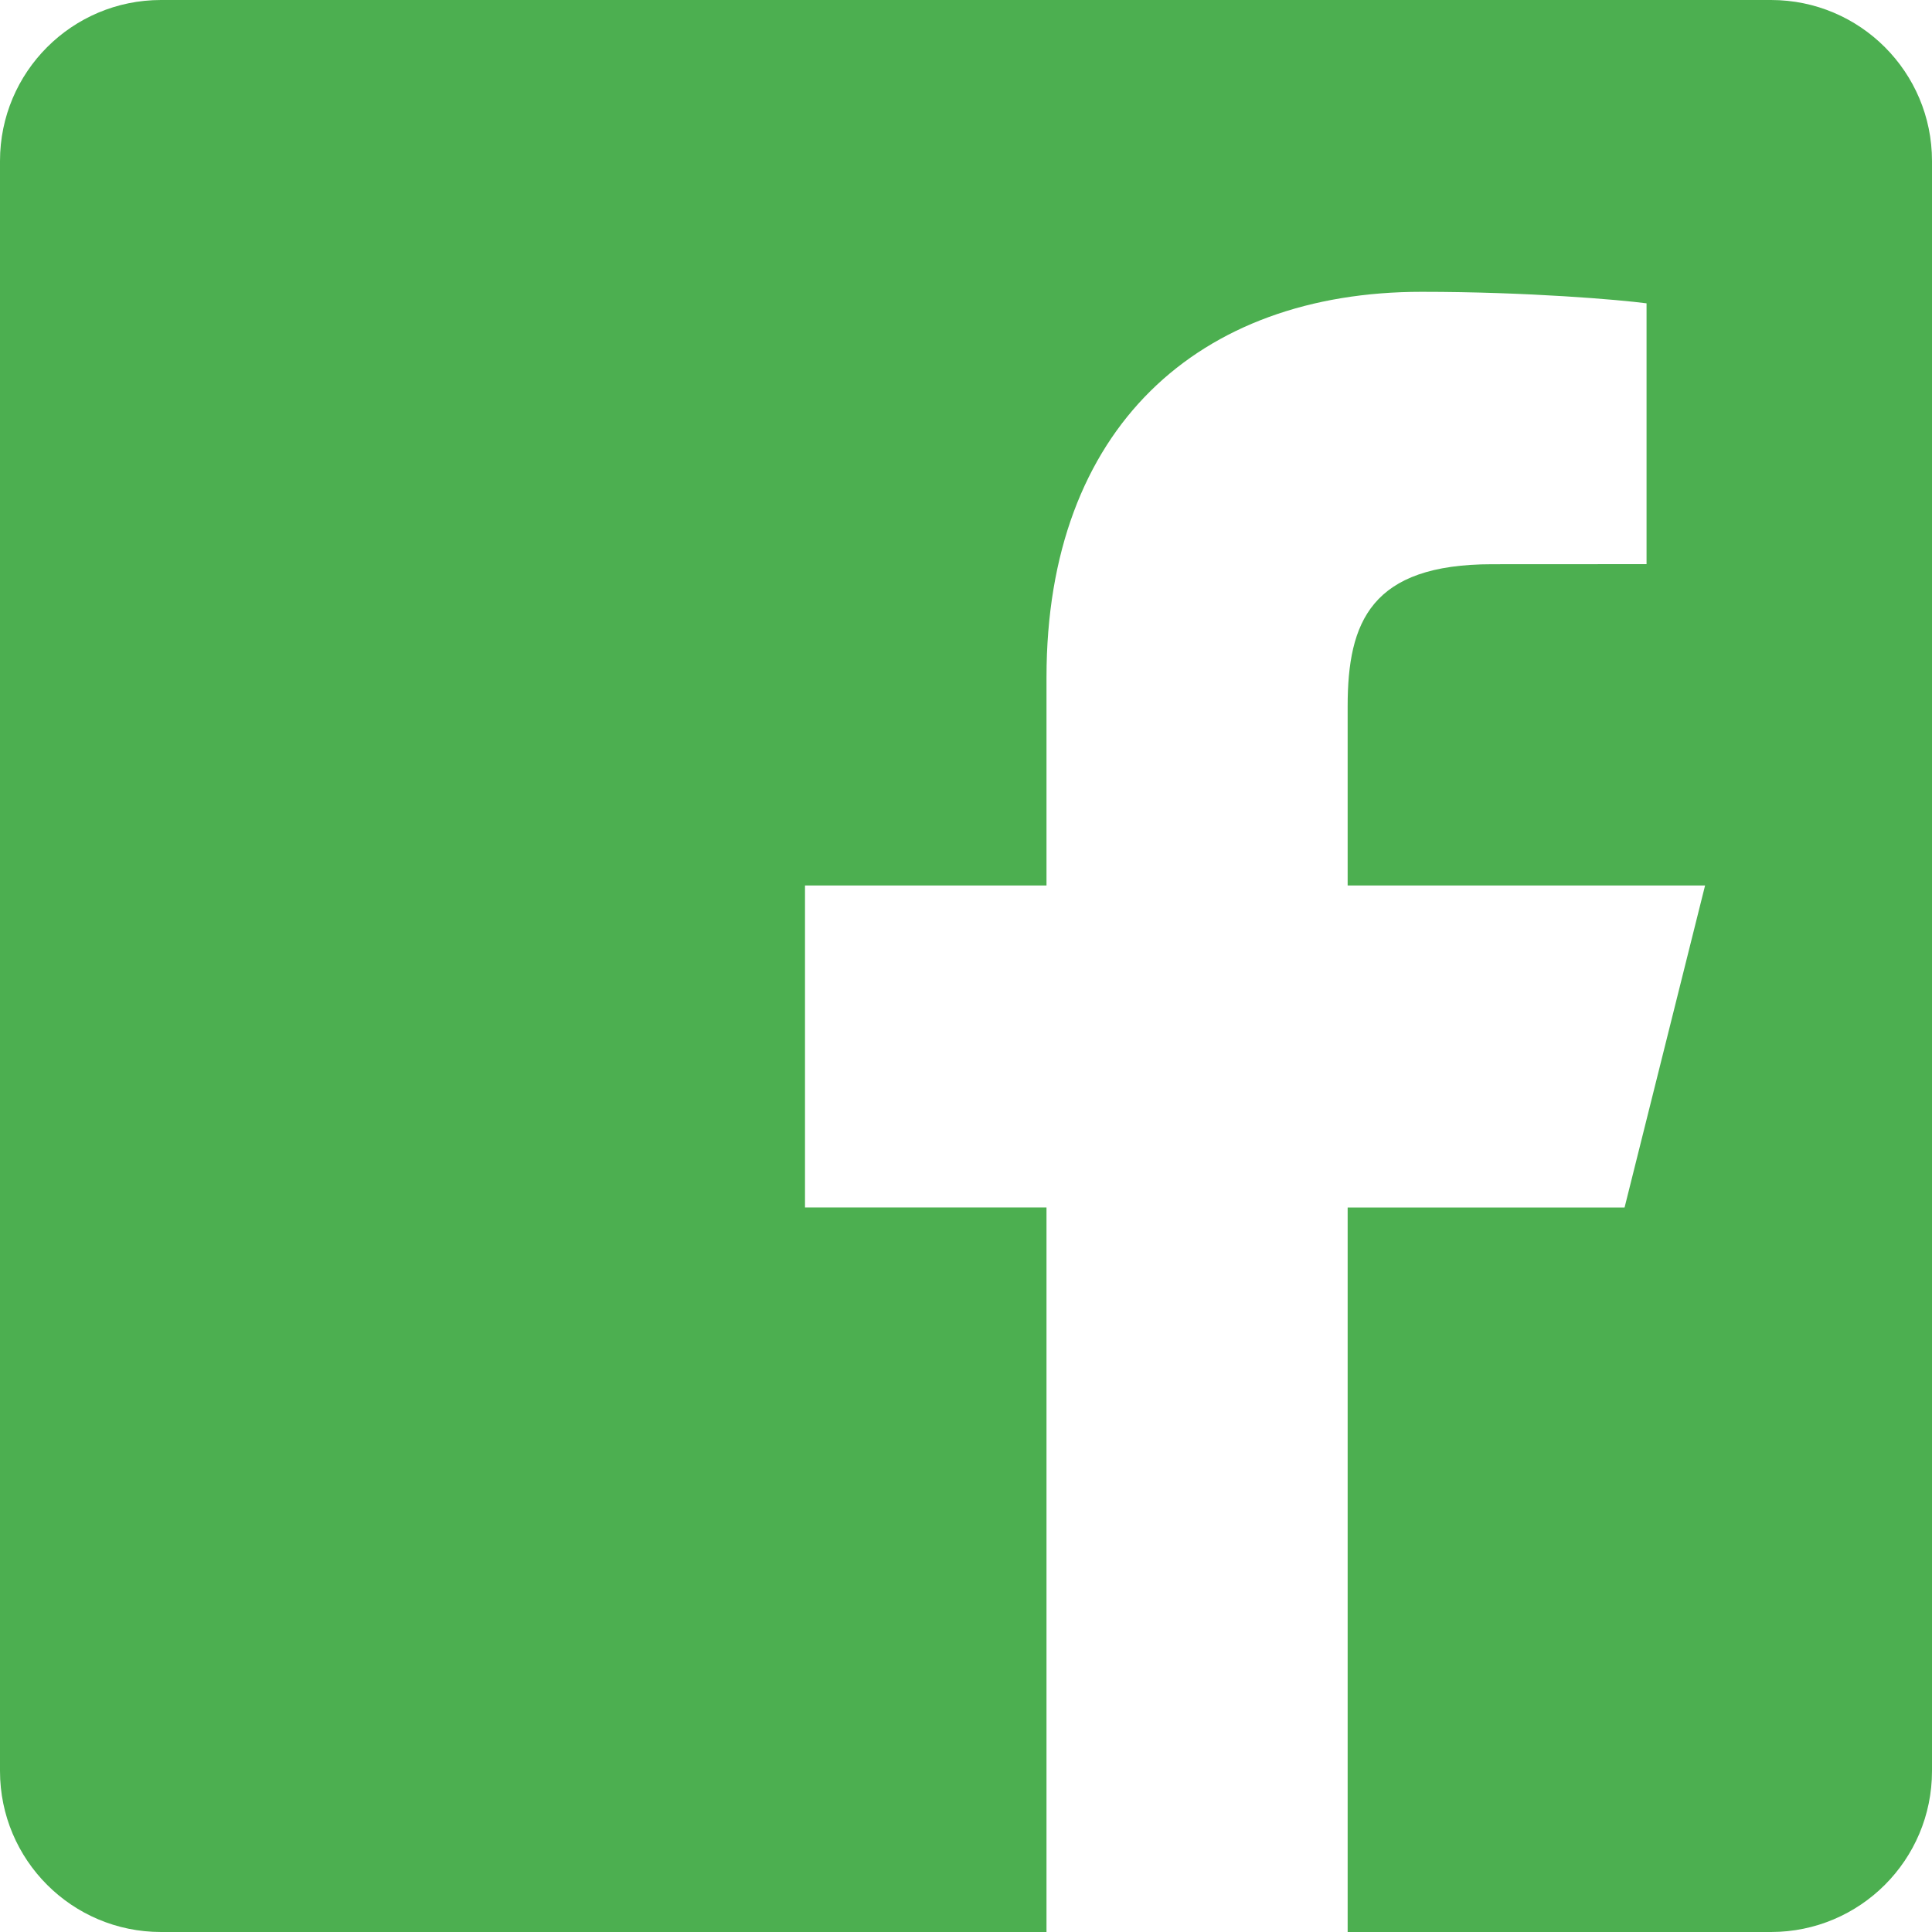
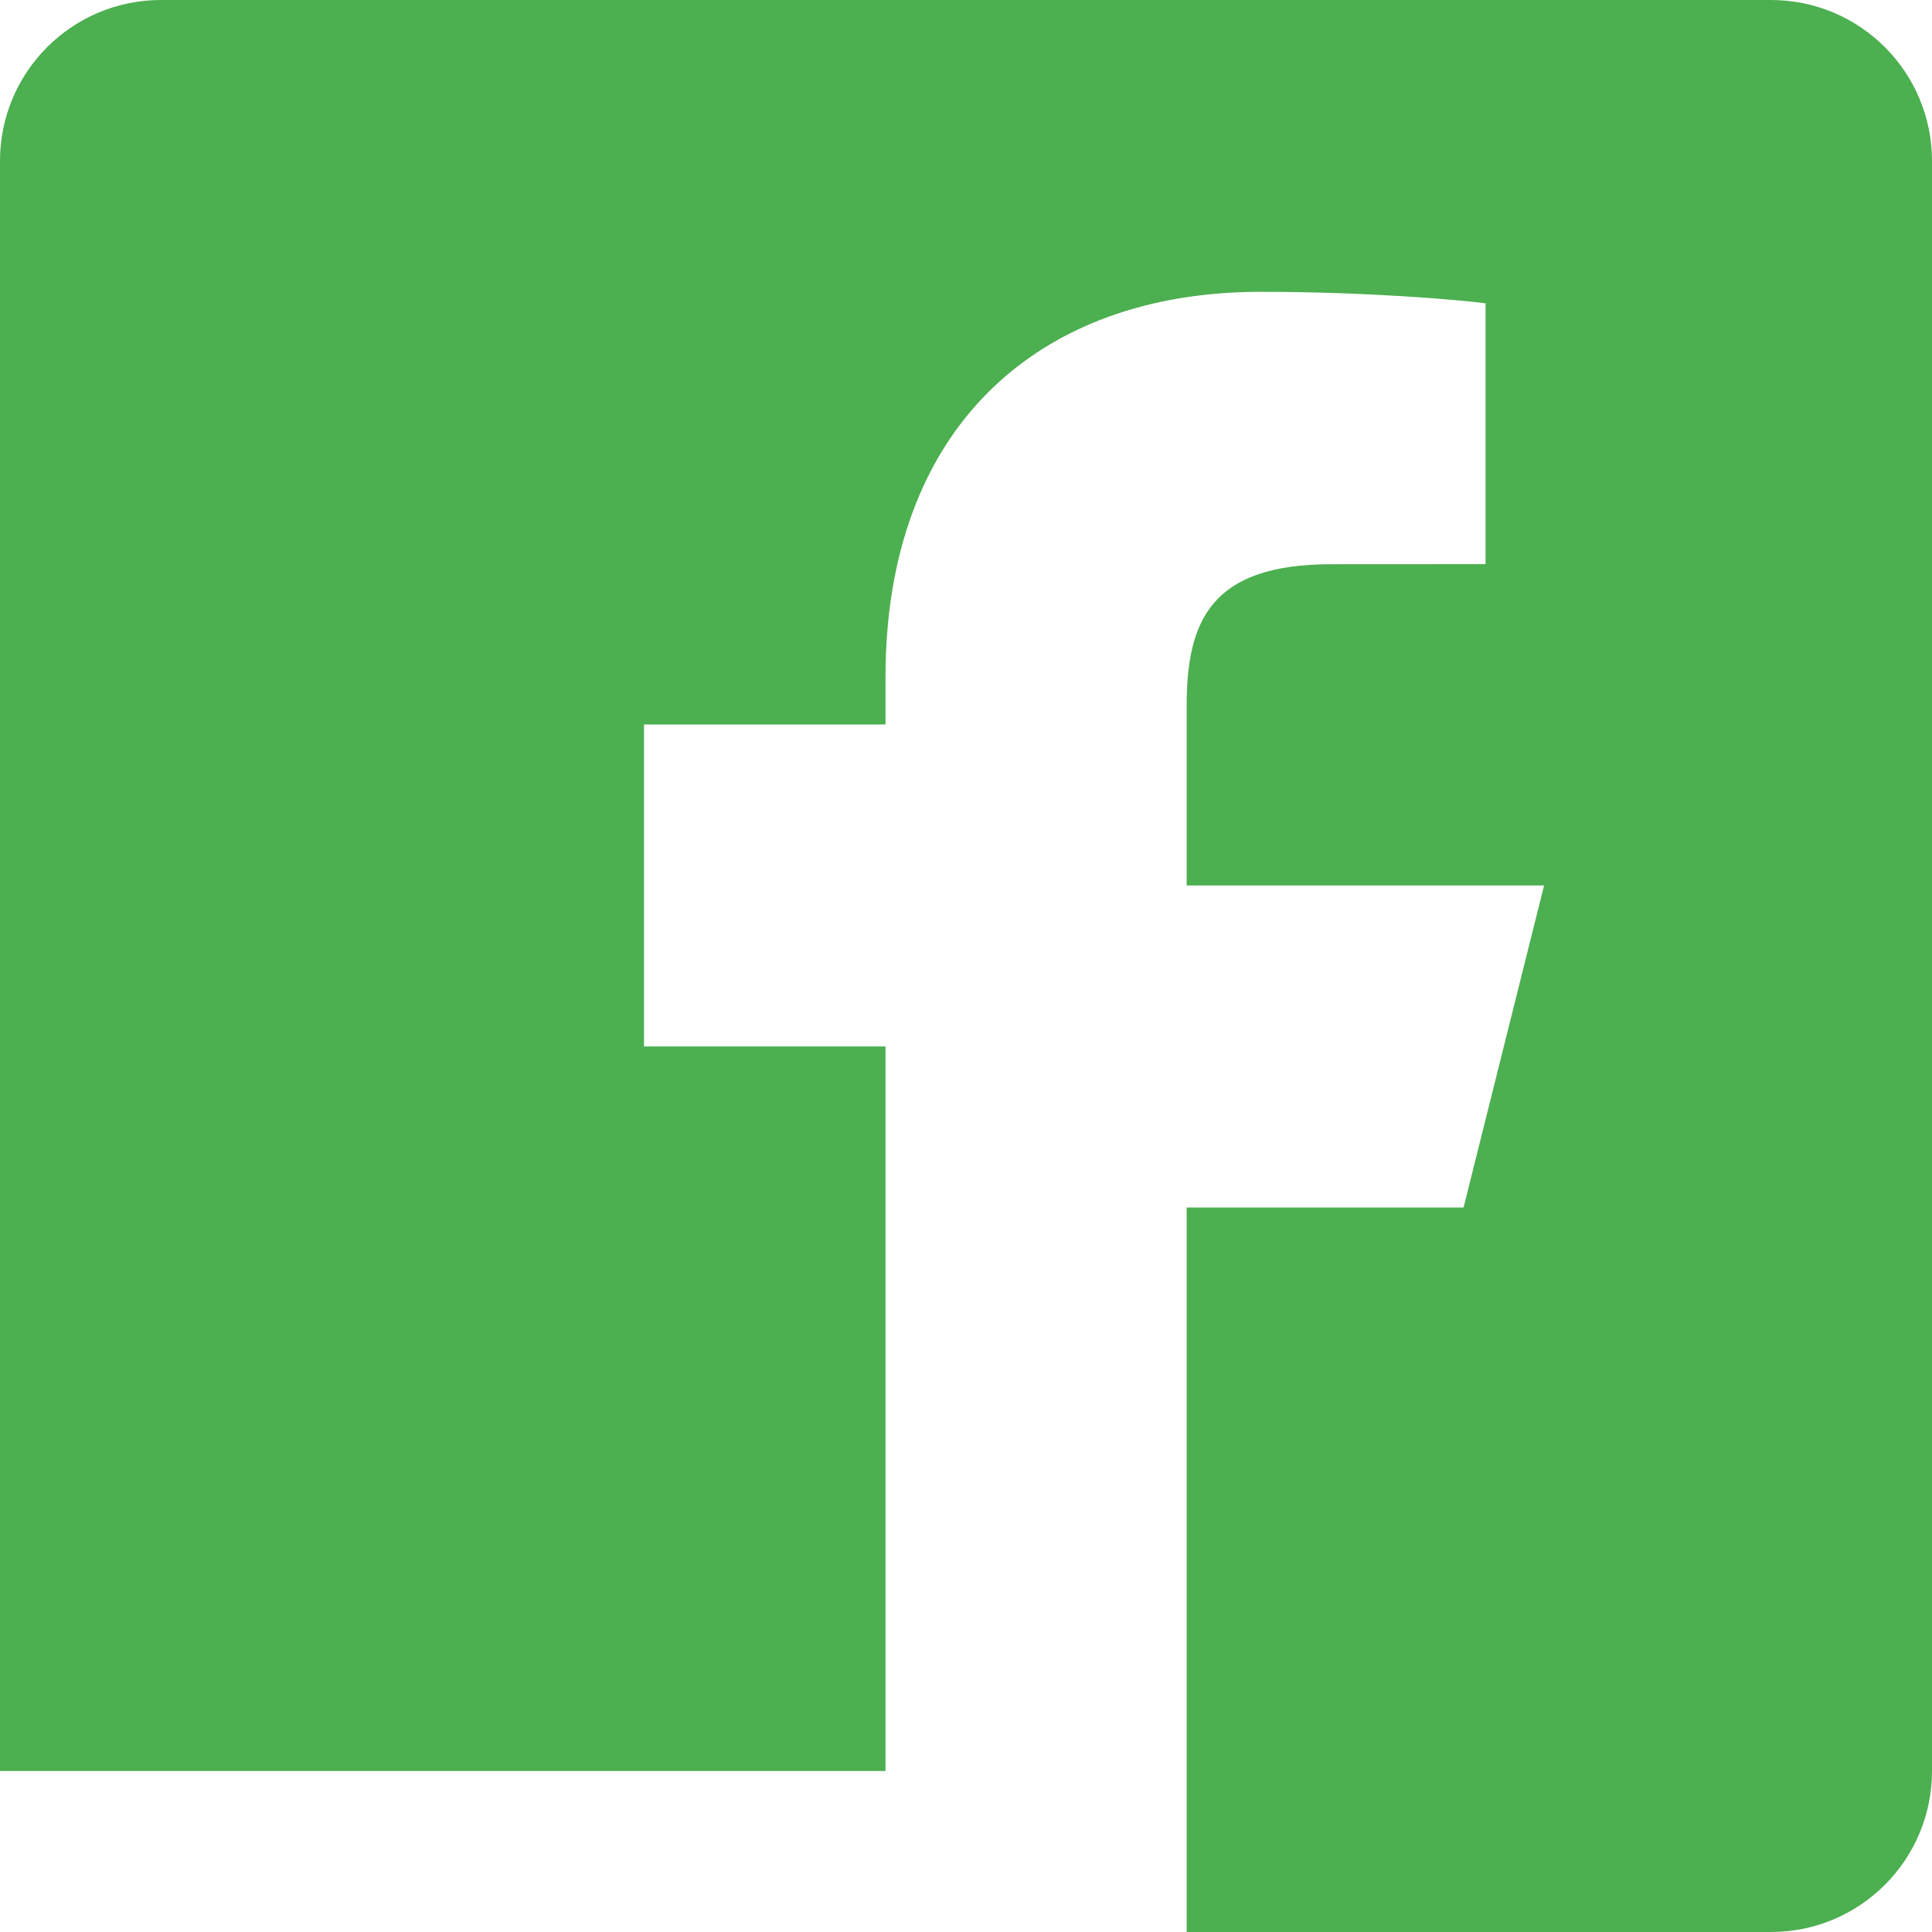
<svg xmlns="http://www.w3.org/2000/svg" width="24" height="24" viewBox="0 0 24 24">
-   <path fill="#4CAF50" d="M22,0H2C0.895,0,0,0.895,0,2v20c0,1.105,0.895,2,2,2h11v-9h-3v-4h3V8.413c0-3.1,1.893-4.788,4.659-4.788 c1.325,0,2.463,0.099,2.795,0.143v3.24l-1.918,0.001c-1.504,0-1.795,0.715-1.795,1.763V11h4.44l-1,4h-3.44v9H22c1.105,0,2-0.895,2-2 V2C24,0.895,23.105,0,22,0z" />
+   <path fill="#4CAF50" d="M22,0H2C0.895,0,0,0.895,0,2v20h11v-9h-3v-4h3V8.413c0-3.1,1.893-4.788,4.659-4.788 c1.325,0,2.463,0.099,2.795,0.143v3.24l-1.918,0.001c-1.504,0-1.795,0.715-1.795,1.763V11h4.44l-1,4h-3.44v9H22c1.105,0,2-0.895,2-2 V2C24,0.895,23.105,0,22,0z" />
</svg>